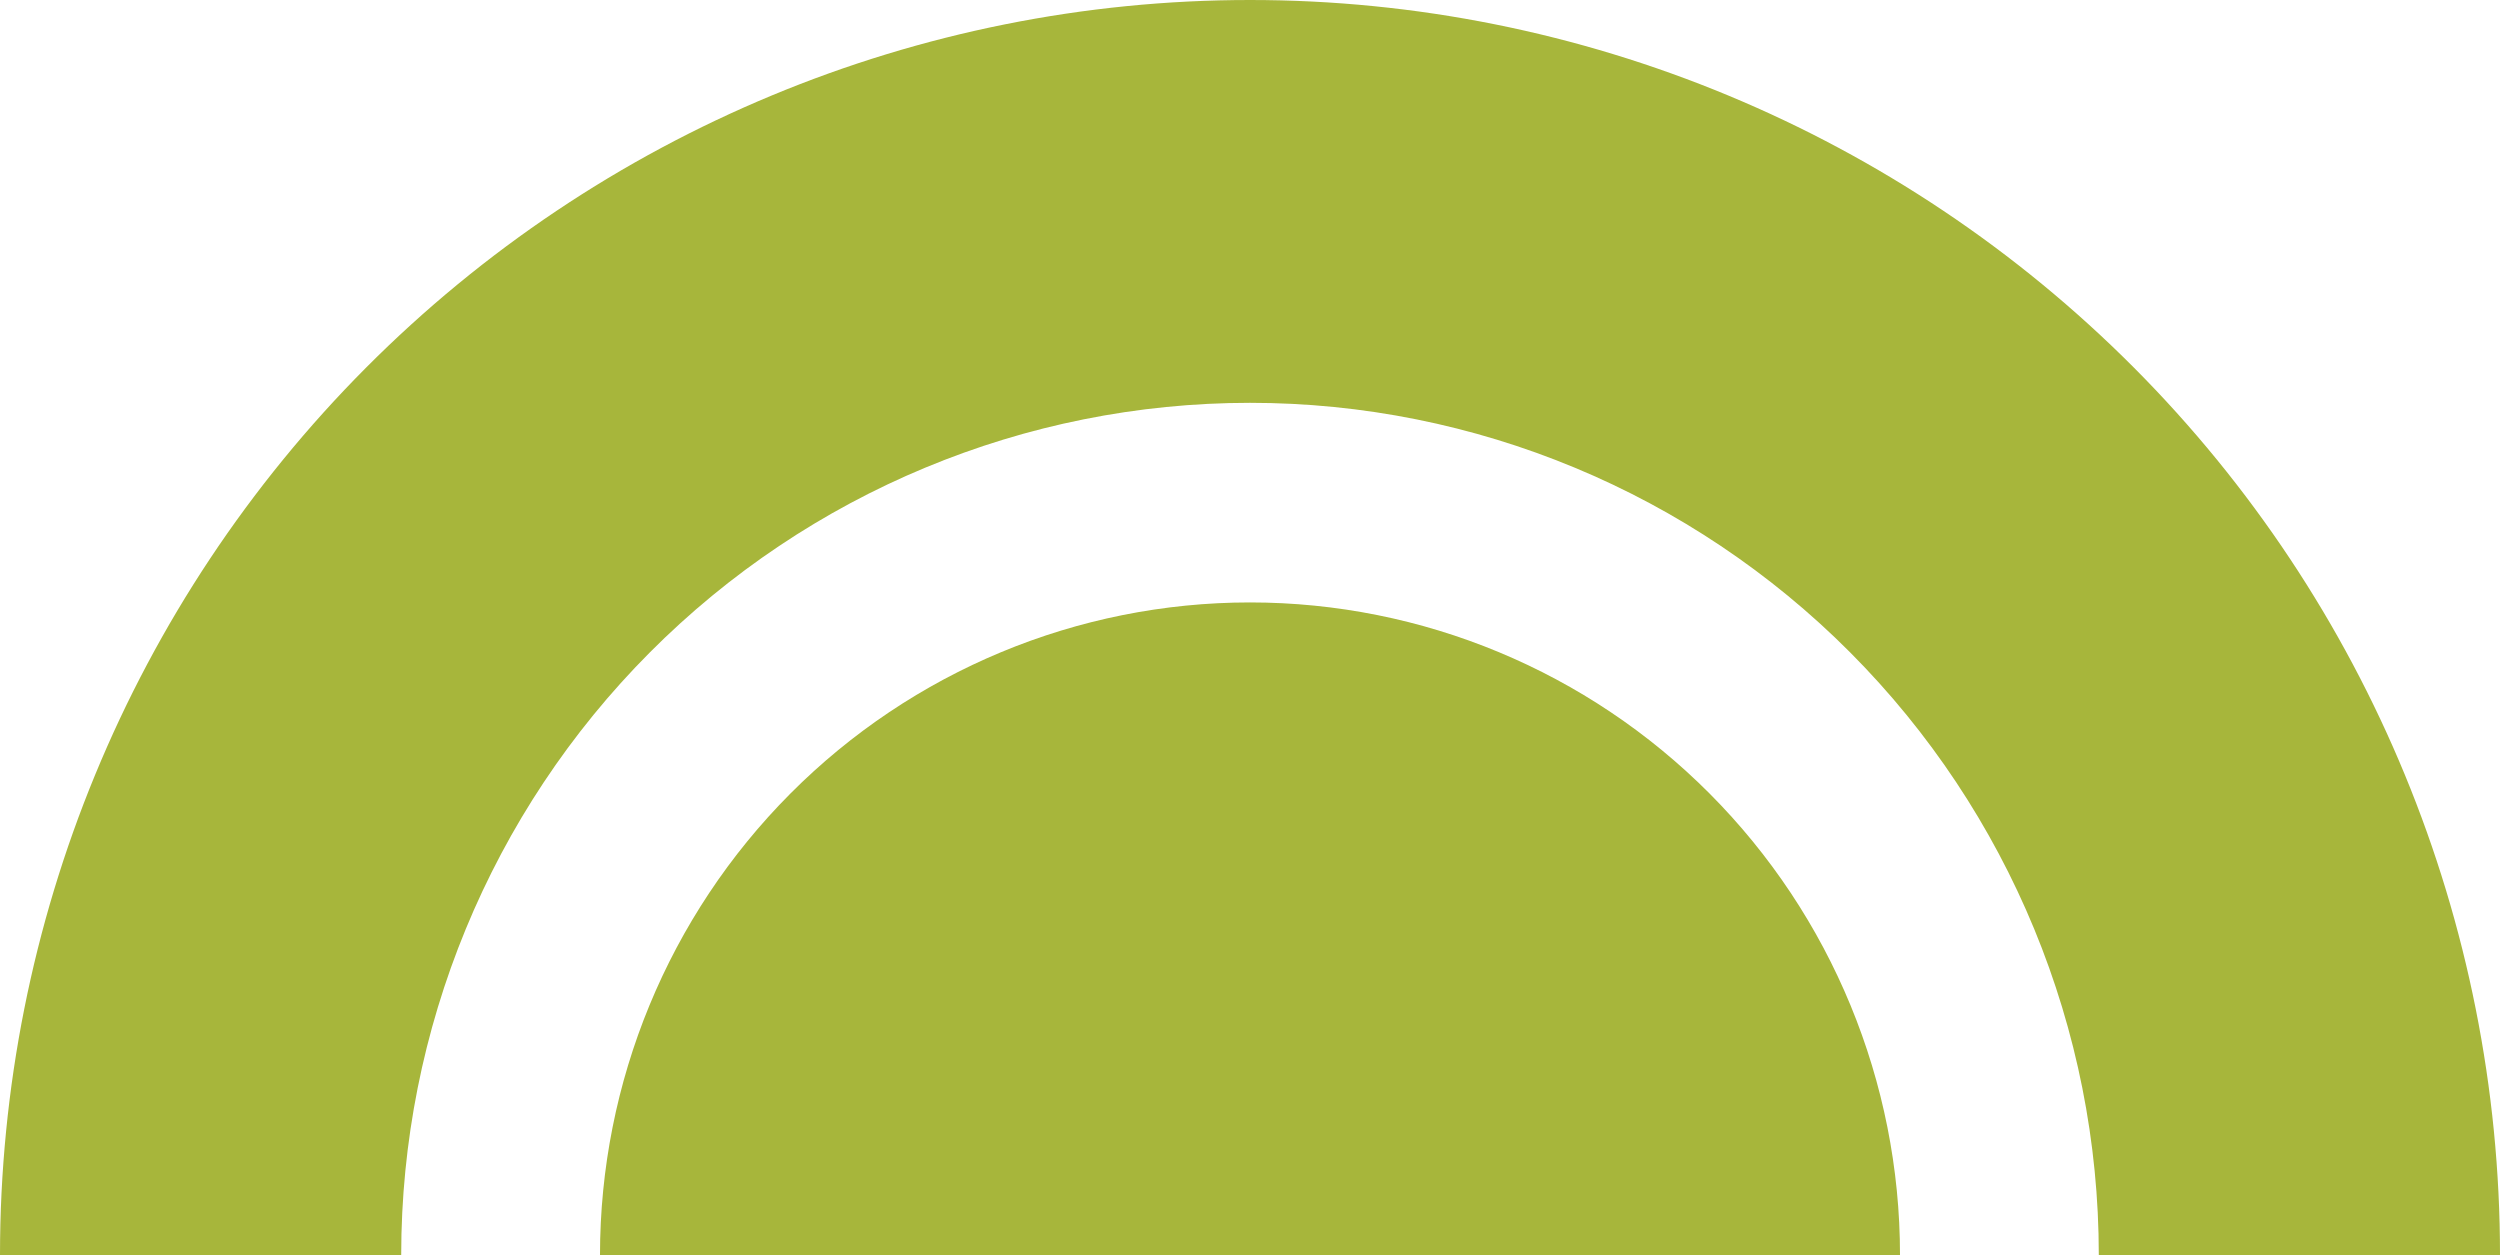
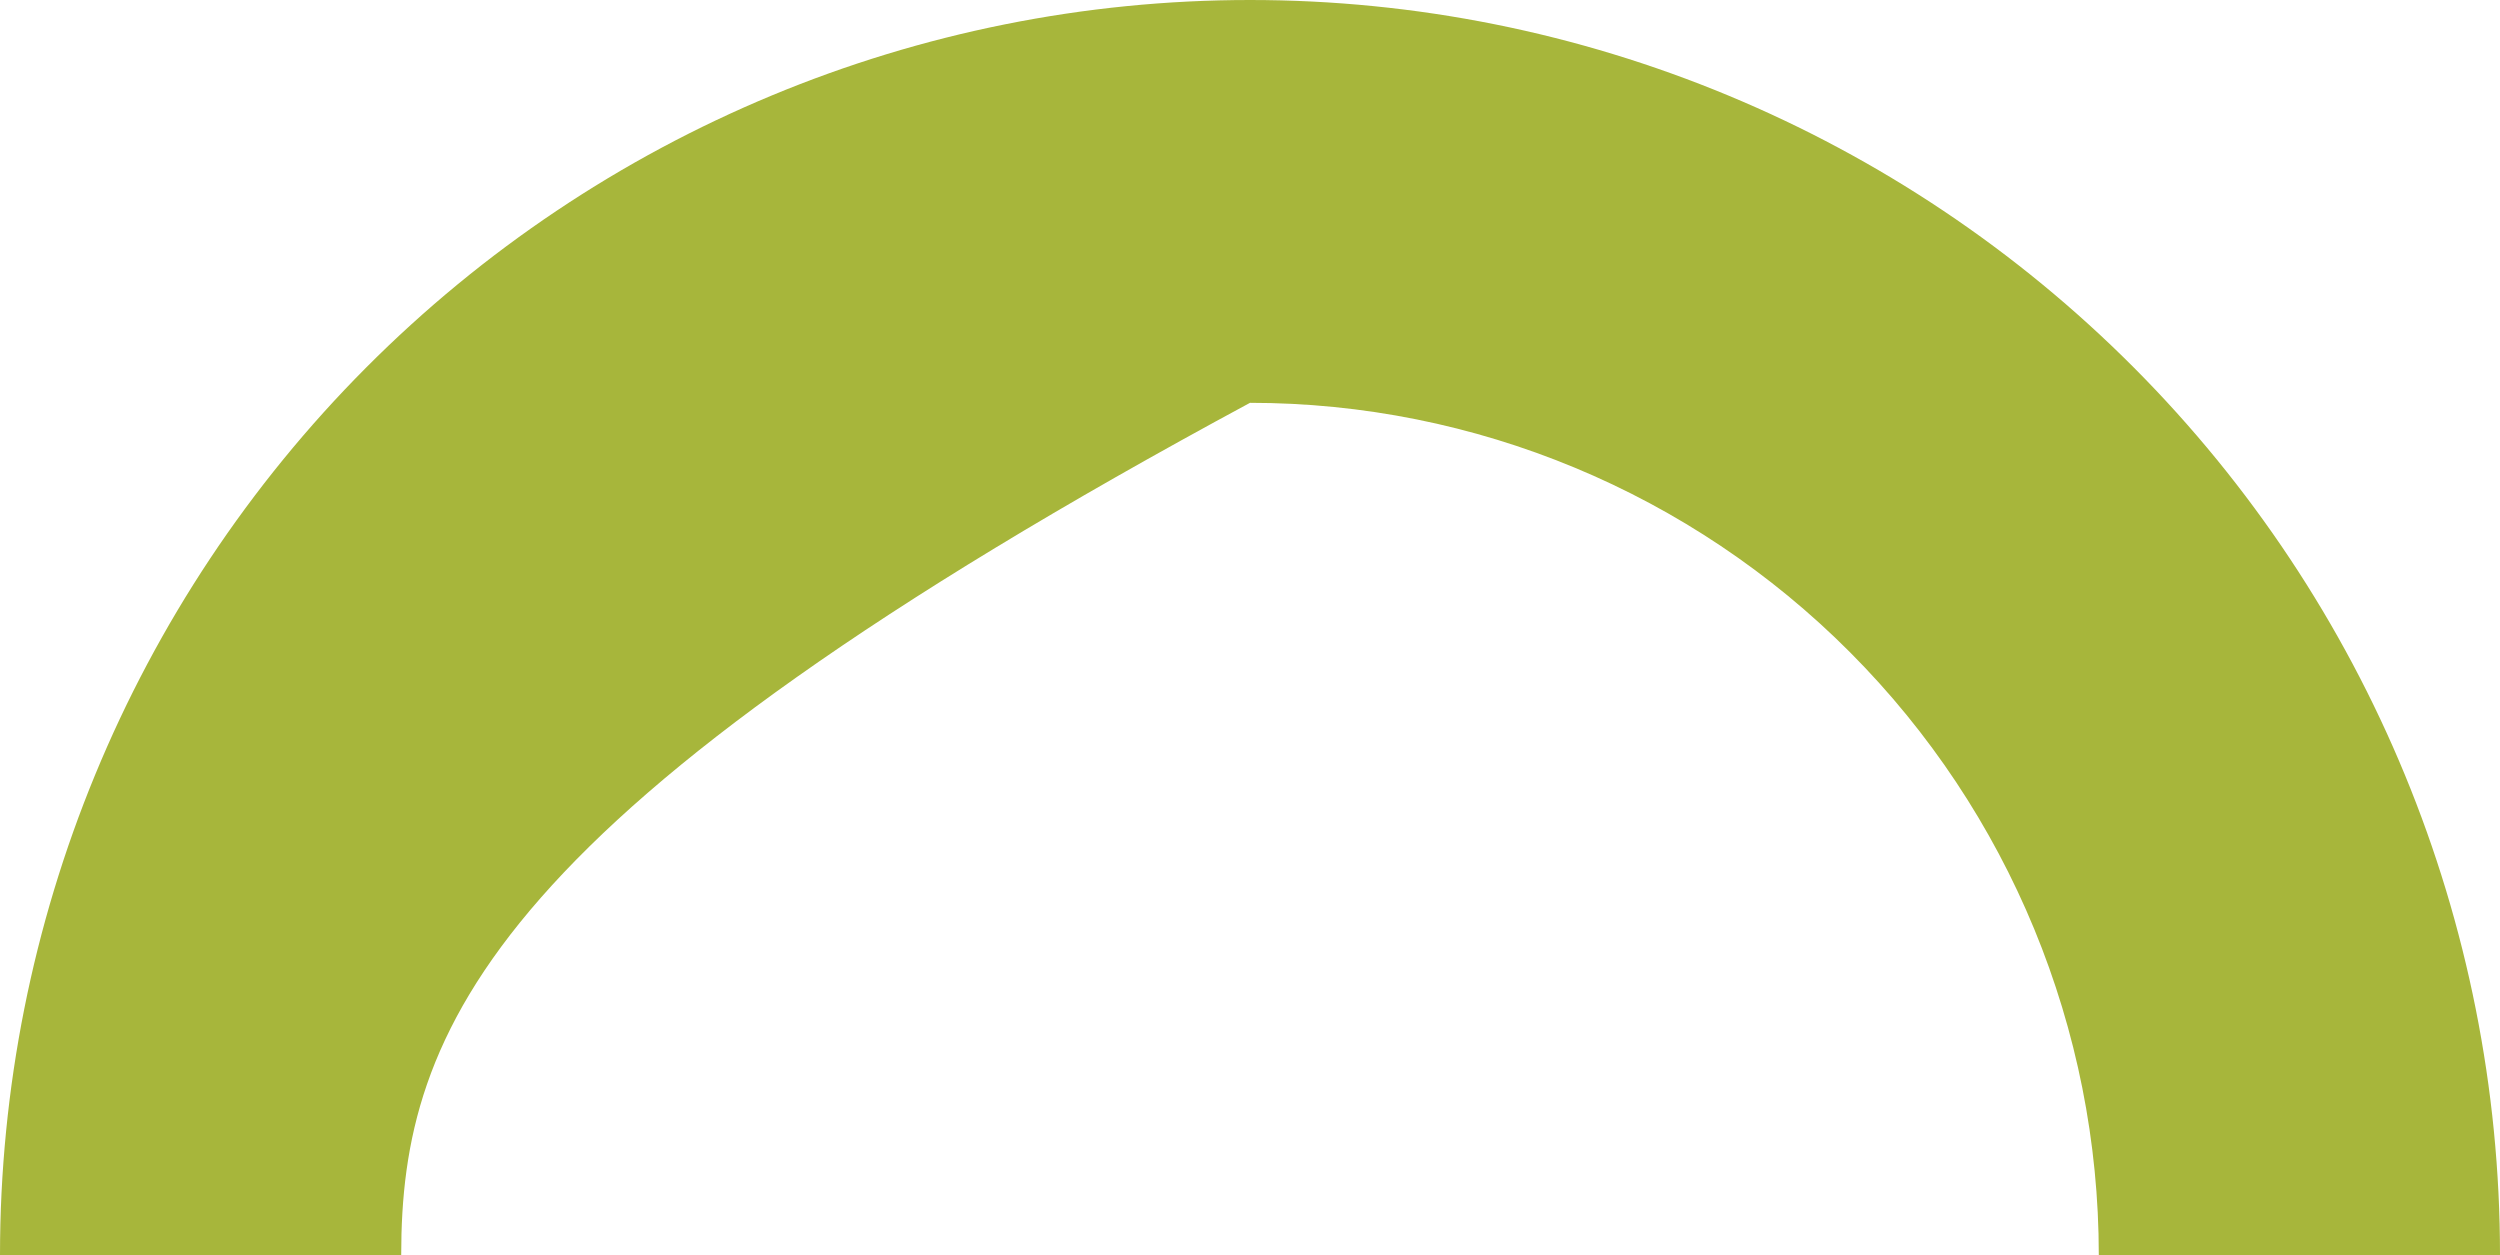
<svg xmlns="http://www.w3.org/2000/svg" fill="none" viewBox="0 0 247 124" height="124" width="247">
-   <path fill="#A7B63B" d="M0 124C2.86347e-06 91.113 13.012 59.573 36.172 36.319C59.333 13.064 90.746 1.13691e-05 123.5 0C156.254 -1.13691e-05 187.667 13.064 210.828 36.319C233.988 59.573 247 91.113 247 124L207.361 124C207.361 101.669 198.526 80.252 182.799 64.461C167.072 48.67 145.741 39.799 123.5 39.799C101.259 39.799 79.928 48.67 64.201 64.461C48.474 80.252 39.639 101.669 39.639 124H0Z" />
-   <path fill="#A7B63B" d="M59.28 124C59.28 106.899 66.046 90.498 78.09 78.406C90.133 66.313 106.468 59.52 123.5 59.52C140.532 59.52 156.867 66.313 168.91 78.406C180.954 90.498 187.72 106.899 187.72 124L59.28 124Z" />
+   <path fill="#A7B63B" d="M0 124C2.86347e-06 91.113 13.012 59.573 36.172 36.319C59.333 13.064 90.746 1.13691e-05 123.5 0C156.254 -1.13691e-05 187.667 13.064 210.828 36.319C233.988 59.573 247 91.113 247 124L207.361 124C207.361 101.669 198.526 80.252 182.799 64.461C167.072 48.67 145.741 39.799 123.5 39.799C48.474 80.252 39.639 101.669 39.639 124H0Z" />
</svg>